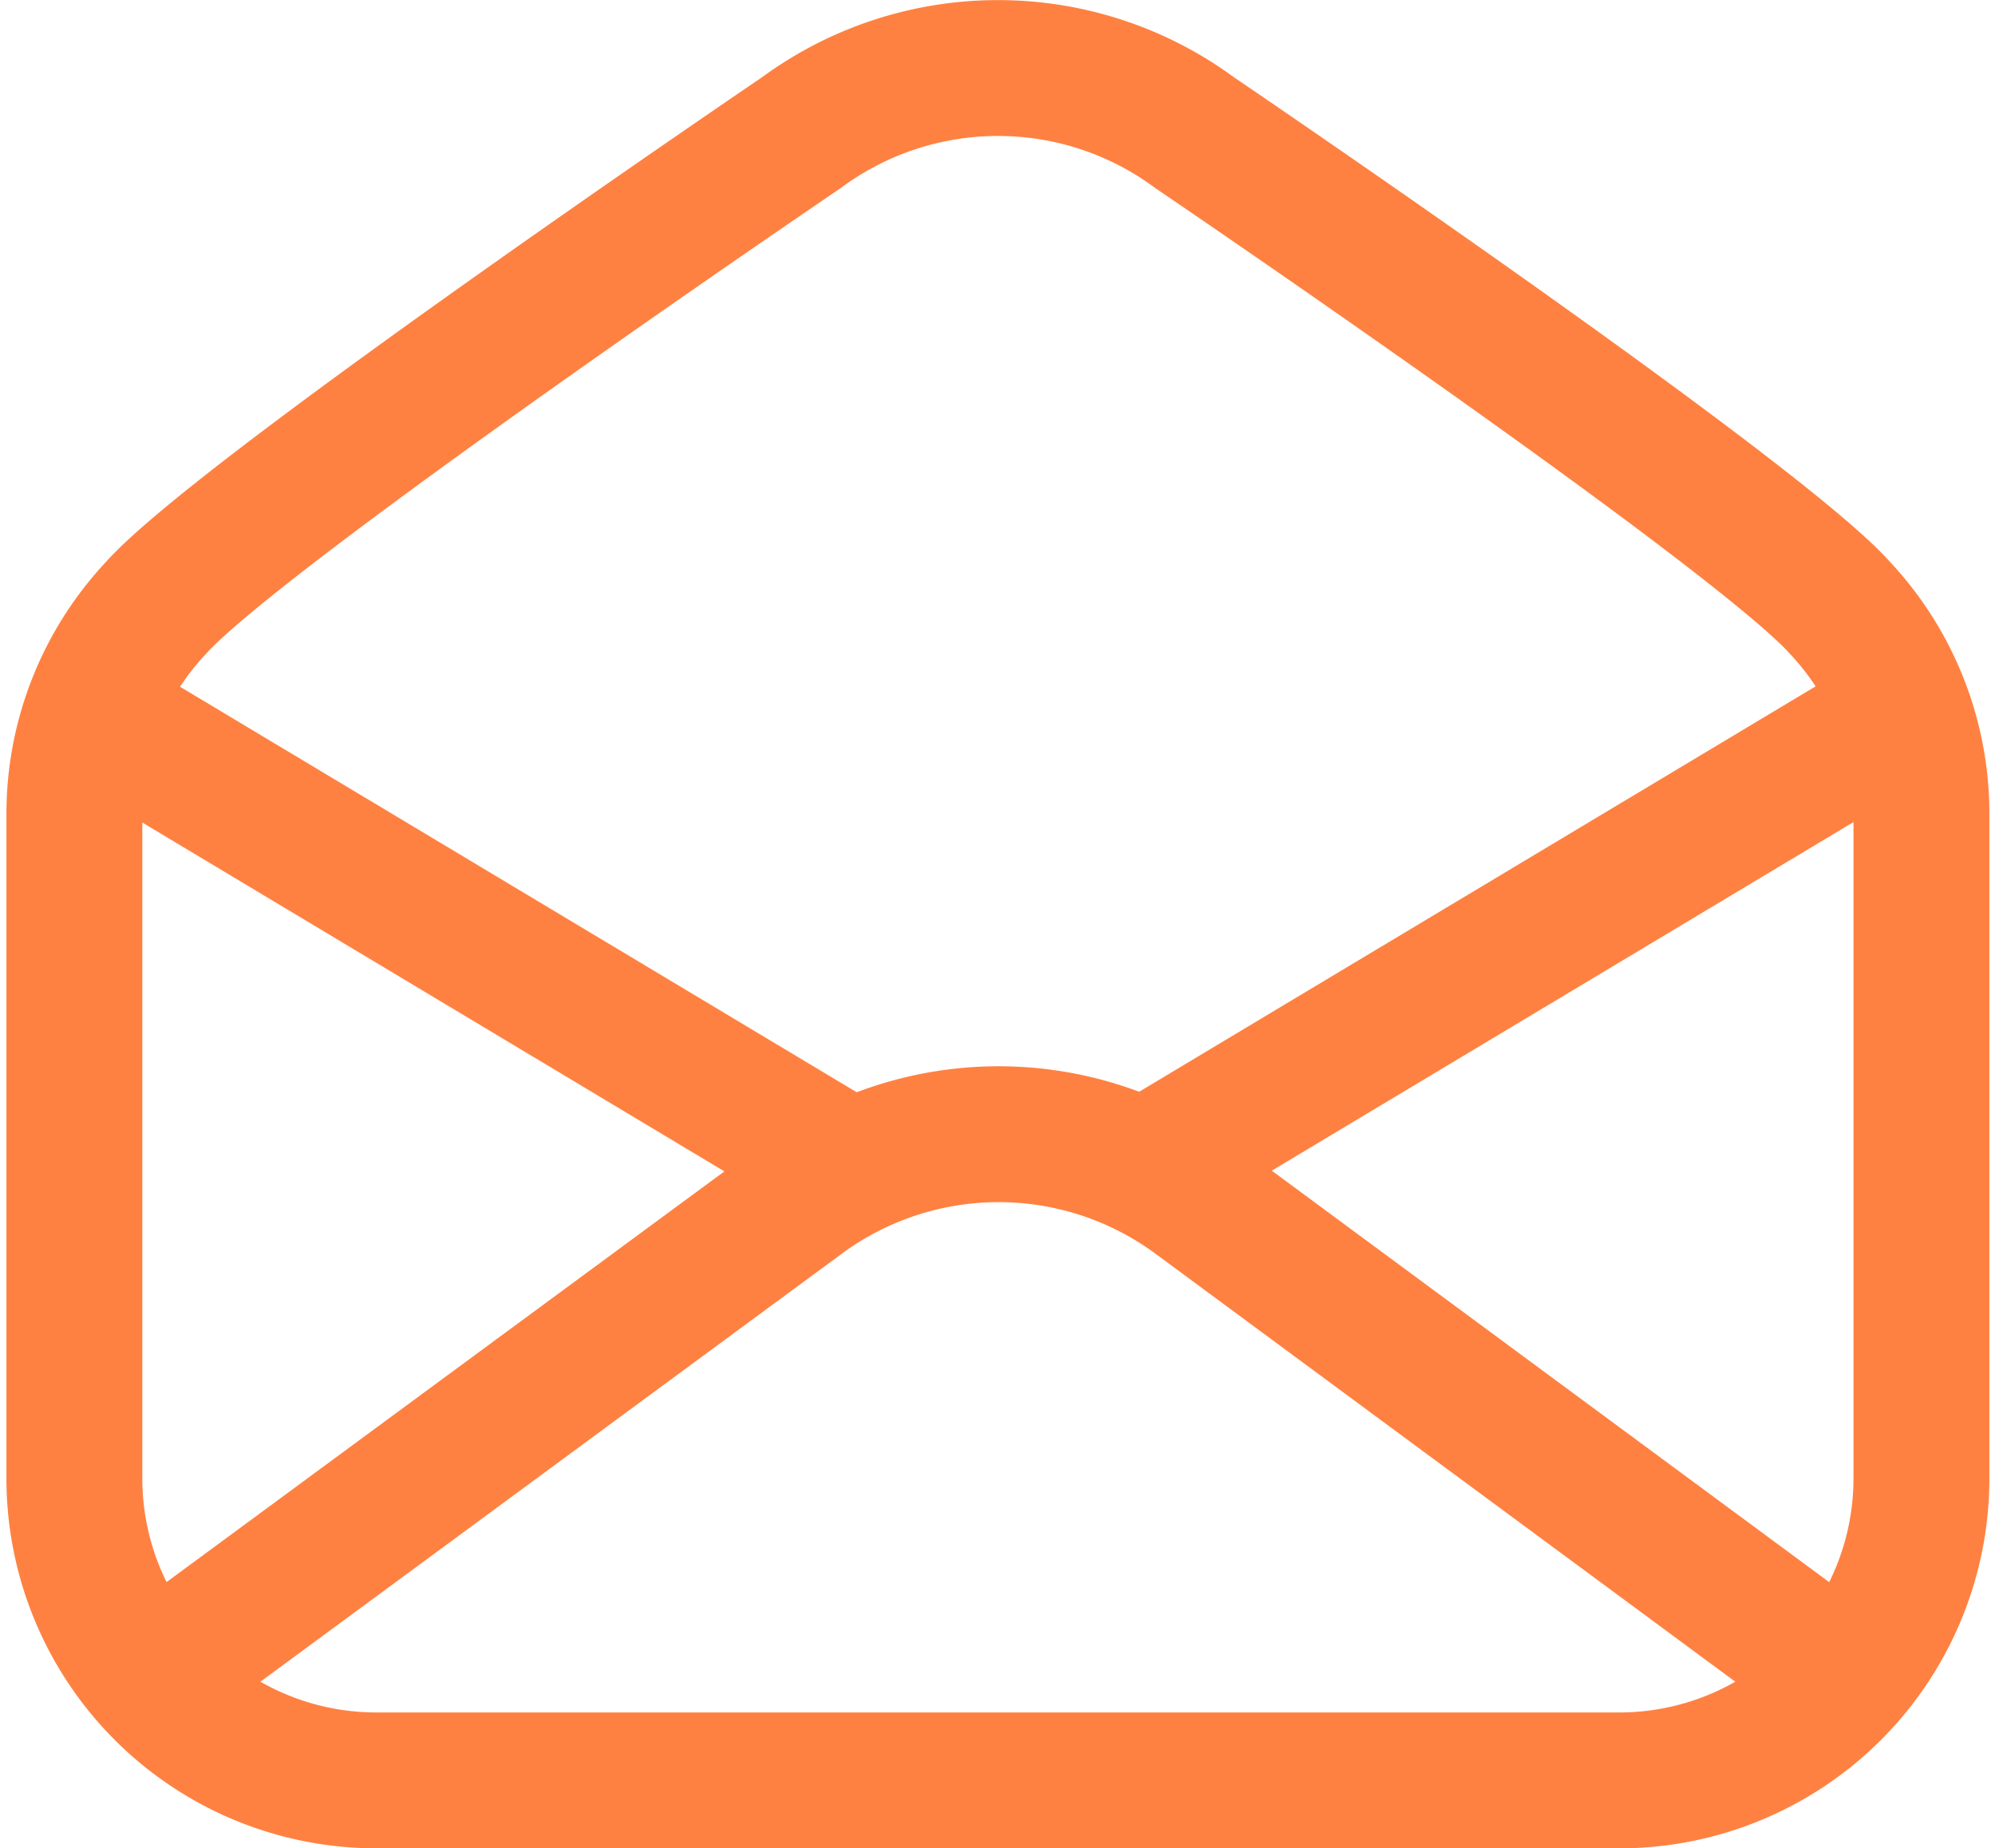
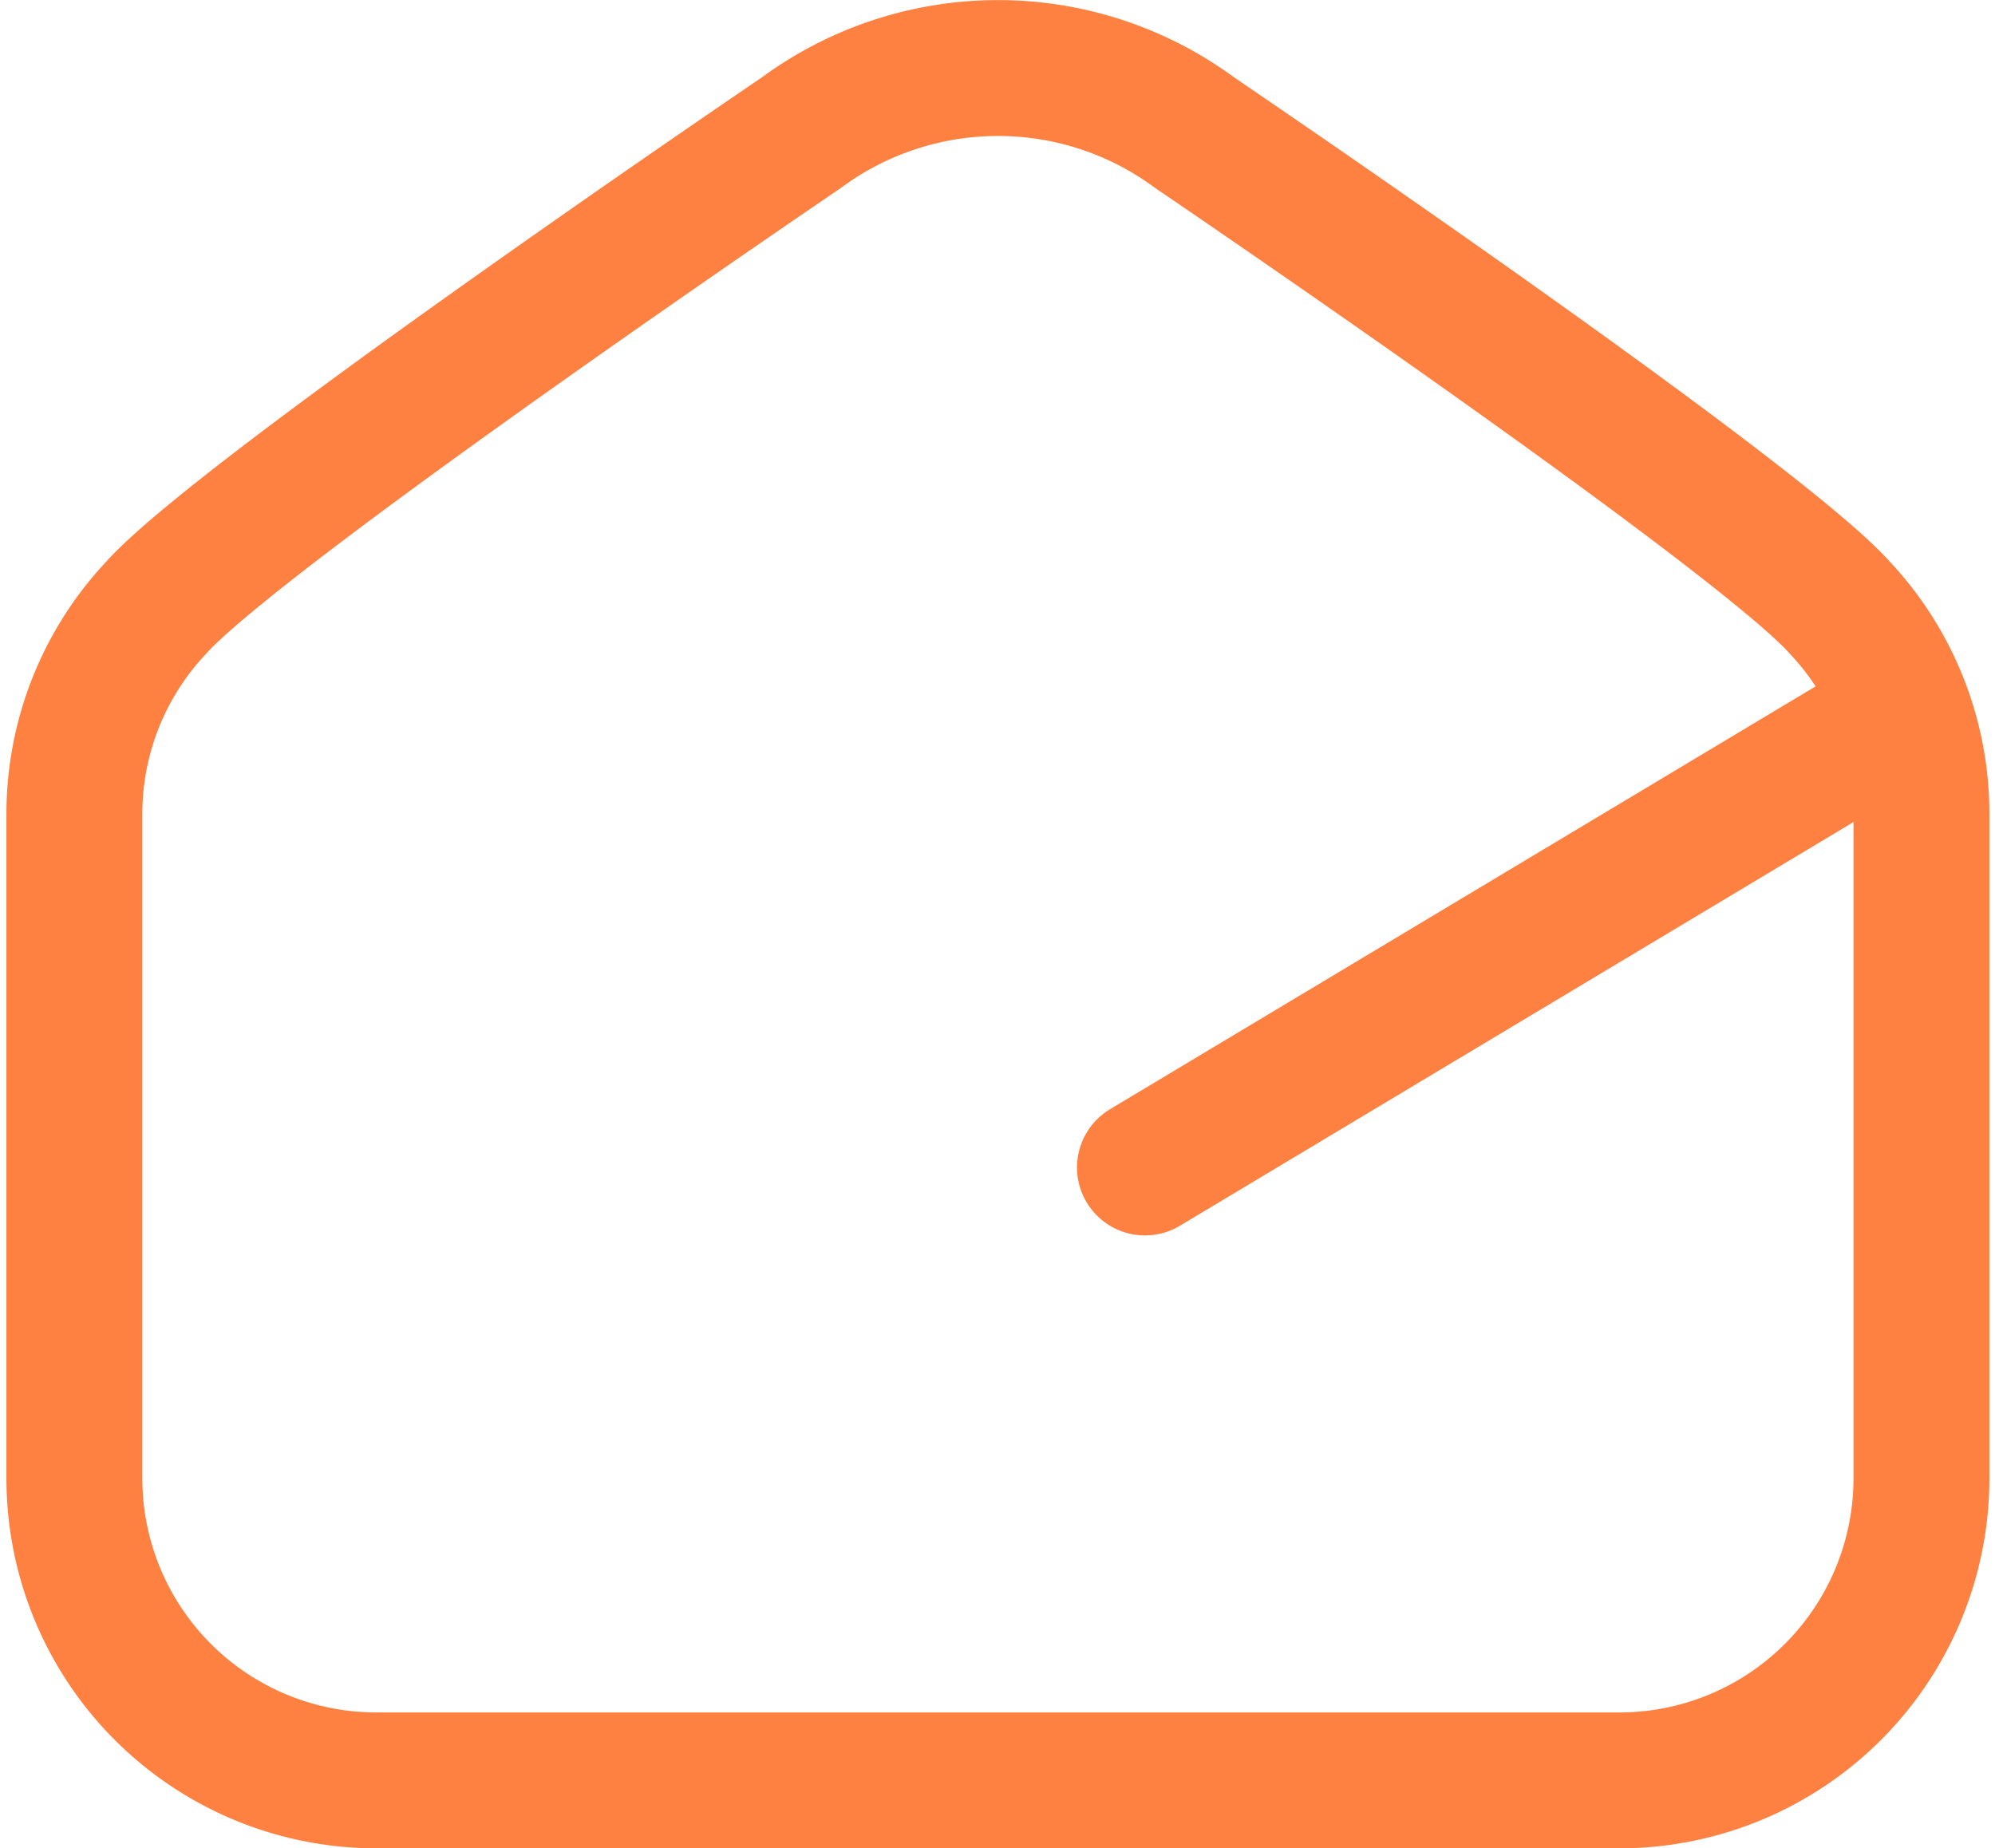
<svg xmlns="http://www.w3.org/2000/svg" width="22.021" height="20.403" viewBox="0 0 22.021 20.403">
  <g id="グループ_249" data-name="グループ 249" transform="translate(-376.263 -1402.781)">
    <path id="パス_33" data-name="パス 33" d="M396.581,1409.5l-.011-.012c-.938-1.048-7.12-5.242-7.12-5.242a3.656,3.656,0,0,0-2.165-.714h-.012a3.657,3.657,0,0,0-2.165.714s-6.182,4.194-7.12,5.242l-.011.012a3.32,3.32,0,0,0-.893,2.265v7.336a3.334,3.334,0,0,0,3.335,3.334h13.718a3.335,3.335,0,0,0,3.335-3.334v-7.336A3.32,3.32,0,0,0,396.581,1409.5Z" fill="none" stroke="#ff8141" stroke-linecap="round" stroke-linejoin="round" stroke-width="1.5" />
-     <path id="パス_34" data-name="パス 34" d="M379.168,1437.116l7.136-5.254a3.667,3.667,0,0,1,4.352,0l7.113,5.251" transform="translate(-1.194 -15.845)" fill="none" stroke="#ff8141" stroke-linecap="round" stroke-linejoin="round" stroke-width="1.5" />
    <g id="グループ_248" data-name="グループ 248" transform="translate(377.292 1410.662)">
      <line id="線_4" data-name="線 4" y1="5.007" x2="8.354" transform="translate(11.609)" fill="none" stroke="#ff8141" stroke-linecap="round" stroke-linejoin="round" stroke-width="1.5" />
-       <line id="線_5" data-name="線 5" x2="8.354" y2="5.007" transform="translate(0)" fill="none" stroke="#ff8141" stroke-linecap="round" stroke-linejoin="round" stroke-width="1.5" />
    </g>
  </g>
</svg>